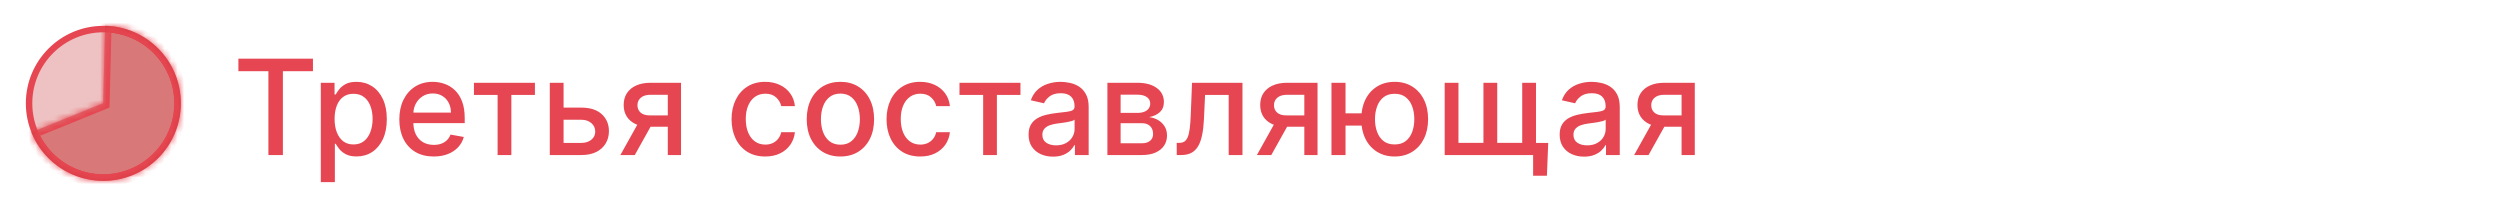
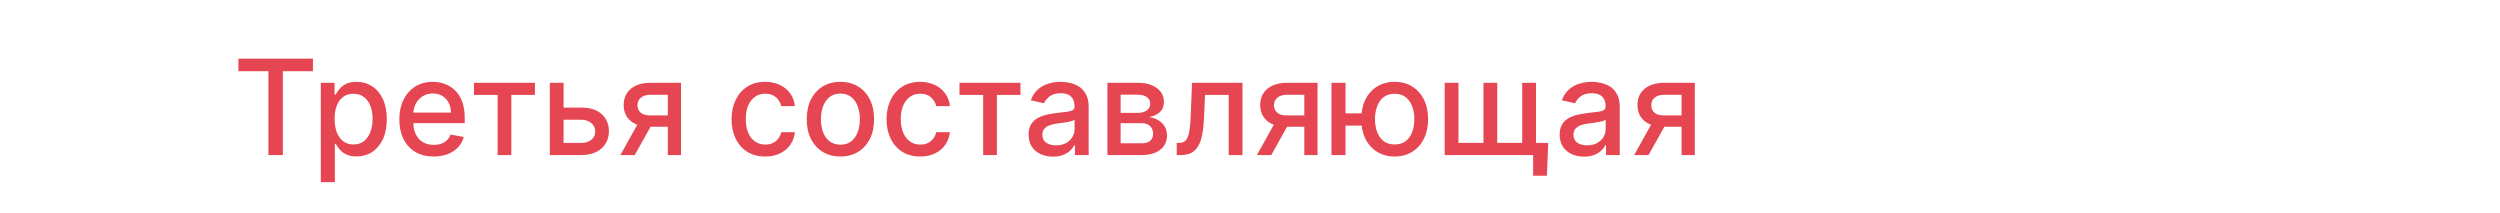
<svg xmlns="http://www.w3.org/2000/svg" width="387" height="33" viewBox="0 0 387 33" fill="none">
-   <circle cx="16" cy="16" r="11.5" fill="#C43030" fill-opacity="0.29" stroke="#E64651" />
  <mask id="path-2-inside-1_2_889" fill="white">
-     <path d="M4.853 20.488C5.668 22.493 7.01 24.24 8.736 25.544C10.463 26.849 12.51 27.662 14.661 27.898C16.812 28.135 18.987 27.785 20.956 26.886C22.924 25.987 24.613 24.572 25.843 22.792C27.073 21.011 27.799 18.931 27.943 16.772C28.088 14.613 27.646 12.455 26.664 10.527C25.683 8.598 24.198 6.971 22.367 5.817C20.536 4.664 18.427 4.027 16.264 3.974L15.97 15.97L4.853 20.488Z" />
-   </mask>
-   <path d="M4.853 20.488C5.668 22.493 7.01 24.24 8.736 25.544C10.463 26.849 12.51 27.662 14.661 27.898C16.812 28.135 18.987 27.785 20.956 26.886C22.924 25.987 24.613 24.572 25.843 22.792C27.073 21.011 27.799 18.931 27.943 16.772C28.088 14.613 27.646 12.455 26.664 10.527C25.683 8.598 24.198 6.971 22.367 5.817C20.536 4.664 18.427 4.027 16.264 3.974L15.97 15.97L4.853 20.488Z" fill="#C43030" fill-opacity="0.29" />
-   <path d="M4.853 20.488C5.668 22.493 7.01 24.24 8.736 25.544C10.463 26.849 12.51 27.662 14.661 27.898C16.812 28.135 18.987 27.785 20.956 26.886C22.924 25.987 24.613 24.572 25.843 22.792C27.073 21.011 27.799 18.931 27.943 16.772C28.088 14.613 27.646 12.455 26.664 10.527C25.683 8.598 24.198 6.971 22.367 5.817C20.536 4.664 18.427 4.027 16.264 3.974L15.97 15.97L4.853 20.488Z" fill="#C43030" fill-opacity="0.29" />
-   <path d="M4.853 20.488C5.668 22.493 7.01 24.24 8.736 25.544C10.463 26.849 12.51 27.662 14.661 27.898C16.812 28.135 18.987 27.785 20.956 26.886C22.924 25.987 24.613 24.572 25.843 22.792C27.073 21.011 27.799 18.931 27.943 16.772C28.088 14.613 27.646 12.455 26.664 10.527C25.683 8.598 24.198 6.971 22.367 5.817C20.536 4.664 18.427 4.027 16.264 3.974L15.97 15.97L4.853 20.488Z" stroke="#E64651" stroke-width="2" mask="url(#path-2-inside-1_2_889)" />
+     </mask>
  <path d="M36.903 11.022V9.085H48.446V11.022H43.792V24H41.549V11.022H36.903ZM49.66 28.195V12.814H51.787V14.627H51.969C52.095 14.394 52.277 14.125 52.515 13.819C52.753 13.513 53.083 13.246 53.506 13.018C53.928 12.785 54.486 12.668 55.181 12.668C56.084 12.668 56.889 12.896 57.598 13.353C58.307 13.809 58.863 14.467 59.266 15.326C59.674 16.186 59.878 17.22 59.878 18.429C59.878 19.638 59.676 20.674 59.273 21.538C58.87 22.398 58.317 23.061 57.613 23.527C56.909 23.988 56.105 24.218 55.202 24.218C54.523 24.218 53.967 24.104 53.535 23.876C53.107 23.648 52.772 23.381 52.53 23.075C52.287 22.769 52.1 22.497 51.969 22.259H51.838V28.195H49.66ZM51.794 18.407C51.794 19.194 51.908 19.883 52.136 20.475C52.365 21.067 52.695 21.531 53.127 21.866C53.559 22.196 54.088 22.361 54.715 22.361C55.365 22.361 55.909 22.189 56.346 21.844C56.783 21.495 57.113 21.021 57.336 20.424C57.564 19.827 57.678 19.155 57.678 18.407C57.678 17.669 57.567 17.006 57.343 16.419C57.125 15.831 56.795 15.368 56.353 15.028C55.916 14.688 55.37 14.518 54.715 14.518C54.083 14.518 53.549 14.681 53.112 15.006C52.68 15.331 52.352 15.785 52.129 16.368C51.906 16.95 51.794 17.63 51.794 18.407ZM67.139 24.226C66.037 24.226 65.087 23.99 64.291 23.519C63.5 23.044 62.888 22.376 62.456 21.517C62.029 20.652 61.815 19.64 61.815 18.48C61.815 17.334 62.029 16.324 62.456 15.45C62.888 14.576 63.49 13.894 64.262 13.404C65.039 12.913 65.947 12.668 66.986 12.668C67.617 12.668 68.229 12.773 68.821 12.981C69.413 13.19 69.945 13.518 70.416 13.965C70.887 14.411 71.258 14.991 71.53 15.705C71.802 16.414 71.938 17.276 71.938 18.29V19.062H63.046V17.431H69.804C69.804 16.858 69.688 16.351 69.454 15.909C69.221 15.462 68.894 15.11 68.471 14.853C68.054 14.596 67.563 14.467 67 14.467C66.388 14.467 65.854 14.618 65.398 14.919C64.947 15.215 64.597 15.603 64.349 16.084C64.107 16.56 63.985 17.077 63.985 17.635V18.91C63.985 19.657 64.116 20.293 64.379 20.817C64.645 21.342 65.017 21.742 65.493 22.019C65.969 22.291 66.524 22.427 67.16 22.427C67.573 22.427 67.949 22.369 68.289 22.252C68.629 22.131 68.923 21.951 69.17 21.713C69.418 21.475 69.607 21.182 69.739 20.832L71.799 21.203C71.634 21.81 71.338 22.342 70.911 22.798C70.489 23.25 69.957 23.602 69.316 23.854C68.68 24.102 67.954 24.226 67.139 24.226ZM73.367 14.693V12.814H82.805V14.693H79.157V24H77.03V14.693H73.367ZM86.747 16.659H89.995C91.364 16.659 92.418 16.999 93.156 17.679C93.894 18.358 94.263 19.235 94.263 20.308C94.263 21.007 94.098 21.636 93.767 22.194C93.437 22.752 92.954 23.194 92.318 23.519C91.682 23.84 90.908 24 89.995 24H85.108V12.814H87.242V22.121H89.995C90.621 22.121 91.136 21.958 91.539 21.633C91.942 21.303 92.143 20.883 92.143 20.373C92.143 19.834 91.942 19.395 91.539 19.055C91.136 18.71 90.621 18.538 89.995 18.538H86.747V16.659ZM103.375 24V14.671H100.695C100.059 14.671 99.564 14.819 99.209 15.115C98.855 15.411 98.678 15.8 98.678 16.28C98.678 16.756 98.84 17.14 99.166 17.431C99.496 17.718 99.957 17.861 100.549 17.861H104.009V19.623H100.549C99.724 19.623 99.01 19.487 98.408 19.215C97.811 18.939 97.35 18.548 97.025 18.043C96.704 17.538 96.544 16.941 96.544 16.251C96.544 15.547 96.709 14.94 97.039 14.431C97.374 13.916 97.852 13.518 98.474 13.236C99.1 12.955 99.841 12.814 100.695 12.814H105.421V24H103.375ZM96.034 24L99.188 18.349H101.416L98.263 24H96.034ZM118.459 24.226C117.376 24.226 116.444 23.981 115.663 23.49C114.886 22.995 114.289 22.313 113.871 21.444C113.454 20.575 113.245 19.579 113.245 18.458C113.245 17.322 113.458 16.319 113.886 15.45C114.313 14.576 114.915 13.894 115.692 13.404C116.469 12.913 117.384 12.668 118.437 12.668C119.287 12.668 120.044 12.826 120.709 13.142C121.375 13.452 121.911 13.889 122.319 14.453C122.732 15.016 122.977 15.674 123.054 16.426H120.935C120.819 15.902 120.552 15.45 120.134 15.072C119.721 14.693 119.168 14.504 118.474 14.504C117.867 14.504 117.335 14.664 116.879 14.984C116.427 15.3 116.075 15.751 115.823 16.339C115.57 16.921 115.444 17.611 115.444 18.407C115.444 19.223 115.568 19.927 115.816 20.519C116.063 21.111 116.413 21.57 116.864 21.895C117.321 22.221 117.857 22.383 118.474 22.383C118.886 22.383 119.26 22.308 119.595 22.157C119.935 22.002 120.219 21.781 120.447 21.495C120.68 21.208 120.843 20.864 120.935 20.461H123.054C122.977 21.184 122.741 21.83 122.348 22.398C121.955 22.966 121.428 23.413 120.768 23.738C120.112 24.063 119.343 24.226 118.459 24.226ZM130.095 24.226C129.046 24.226 128.131 23.985 127.349 23.505C126.568 23.024 125.961 22.352 125.529 21.488C125.097 20.623 124.881 19.613 124.881 18.458C124.881 17.298 125.097 16.283 125.529 15.414C125.961 14.545 126.568 13.87 127.349 13.389C128.131 12.909 129.046 12.668 130.095 12.668C131.144 12.668 132.059 12.909 132.84 13.389C133.622 13.87 134.229 14.545 134.661 15.414C135.093 16.283 135.309 17.298 135.309 18.458C135.309 19.613 135.093 20.623 134.661 21.488C134.229 22.352 133.622 23.024 132.84 23.505C132.059 23.985 131.144 24.226 130.095 24.226ZM130.102 22.398C130.782 22.398 131.345 22.218 131.792 21.859C132.238 21.5 132.569 21.021 132.782 20.424C133.001 19.827 133.11 19.169 133.11 18.451C133.11 17.737 133.001 17.081 132.782 16.484C132.569 15.882 132.238 15.399 131.792 15.035C131.345 14.671 130.782 14.489 130.102 14.489C129.418 14.489 128.85 14.671 128.398 15.035C127.951 15.399 127.619 15.882 127.4 16.484C127.187 17.081 127.08 17.737 127.08 18.451C127.08 19.169 127.187 19.827 127.4 20.424C127.619 21.021 127.951 21.5 128.398 21.859C128.85 22.218 129.418 22.398 130.102 22.398ZM142.452 24.226C141.369 24.226 140.437 23.981 139.655 23.49C138.878 22.995 138.281 22.313 137.864 21.444C137.446 20.575 137.237 19.579 137.237 18.458C137.237 17.322 137.451 16.319 137.878 15.45C138.305 14.576 138.907 13.894 139.684 13.404C140.461 12.913 141.376 12.668 142.43 12.668C143.279 12.668 144.037 12.826 144.702 13.142C145.367 13.452 145.904 13.889 146.311 14.453C146.724 15.016 146.969 15.674 147.047 16.426H144.928C144.811 15.902 144.544 15.45 144.127 15.072C143.714 14.693 143.16 14.504 142.466 14.504C141.859 14.504 141.328 14.664 140.871 14.984C140.42 15.3 140.068 15.751 139.815 16.339C139.563 16.921 139.437 17.611 139.437 18.407C139.437 19.223 139.56 19.927 139.808 20.519C140.056 21.111 140.405 21.57 140.857 21.895C141.313 22.221 141.85 22.383 142.466 22.383C142.879 22.383 143.253 22.308 143.588 22.157C143.928 22.002 144.212 21.781 144.44 21.495C144.673 21.208 144.835 20.864 144.928 20.461H147.047C146.969 21.184 146.734 21.83 146.341 22.398C145.947 22.966 145.421 23.413 144.76 23.738C144.105 24.063 143.335 24.226 142.452 24.226ZM148.529 14.693V12.814H157.967V14.693H154.319V24H152.192V14.693H148.529ZM163.005 24.248C162.296 24.248 161.655 24.116 161.082 23.854C160.509 23.587 160.056 23.201 159.721 22.696C159.39 22.192 159.225 21.573 159.225 20.839C159.225 20.208 159.347 19.689 159.589 19.281C159.832 18.873 160.16 18.55 160.573 18.312C160.985 18.074 161.446 17.895 161.956 17.773C162.466 17.652 162.986 17.56 163.515 17.497C164.185 17.419 164.729 17.356 165.146 17.307C165.564 17.254 165.867 17.169 166.056 17.052C166.246 16.936 166.34 16.747 166.34 16.484V16.433C166.34 15.797 166.161 15.305 165.801 14.955C165.447 14.605 164.918 14.431 164.214 14.431C163.481 14.431 162.903 14.593 162.481 14.919C162.063 15.239 161.774 15.596 161.614 15.989L159.568 15.523C159.81 14.843 160.165 14.295 160.631 13.877C161.102 13.455 161.643 13.149 162.255 12.96C162.867 12.765 163.51 12.668 164.185 12.668C164.631 12.668 165.105 12.722 165.605 12.829C166.11 12.93 166.581 13.12 167.018 13.396C167.459 13.673 167.821 14.069 168.103 14.584C168.384 15.093 168.525 15.756 168.525 16.572V24H166.399V22.471H166.311C166.17 22.752 165.959 23.029 165.678 23.301C165.396 23.573 165.034 23.799 164.593 23.978C164.151 24.158 163.622 24.248 163.005 24.248ZM163.478 22.5C164.08 22.5 164.595 22.381 165.022 22.143C165.454 21.905 165.782 21.594 166.005 21.211C166.234 20.822 166.348 20.407 166.348 19.965V18.523C166.27 18.601 166.119 18.674 165.896 18.742C165.678 18.805 165.428 18.861 165.146 18.91C164.864 18.953 164.59 18.994 164.323 19.033C164.056 19.067 163.833 19.096 163.653 19.121C163.231 19.174 162.845 19.264 162.495 19.39C162.15 19.516 161.874 19.698 161.665 19.936C161.461 20.169 161.359 20.48 161.359 20.869C161.359 21.407 161.558 21.815 161.956 22.092C162.354 22.364 162.862 22.5 163.478 22.5ZM171.425 24V12.814H176.064C177.327 12.814 178.327 13.083 179.065 13.622C179.803 14.156 180.172 14.882 180.172 15.8C180.172 16.455 179.963 16.975 179.546 17.358C179.128 17.742 178.575 17.999 177.885 18.13C178.385 18.189 178.844 18.339 179.262 18.582C179.679 18.82 180.014 19.14 180.267 19.543C180.524 19.946 180.653 20.427 180.653 20.985C180.653 21.577 180.5 22.102 180.194 22.558C179.888 23.01 179.444 23.364 178.861 23.621C178.283 23.874 177.587 24 176.771 24H171.425ZM173.472 22.179H176.771C177.31 22.179 177.732 22.051 178.038 21.793C178.344 21.536 178.497 21.186 178.497 20.745C178.497 20.225 178.344 19.817 178.038 19.521C177.732 19.22 177.31 19.07 176.771 19.07H173.472V22.179ZM173.472 17.475H176.086C176.494 17.475 176.844 17.416 177.135 17.3C177.431 17.183 177.657 17.018 177.812 16.805C177.973 16.586 178.053 16.329 178.053 16.033C178.053 15.601 177.875 15.263 177.521 15.021C177.167 14.778 176.681 14.656 176.064 14.656H173.472V17.475ZM182.16 24L182.153 22.114H182.553C182.864 22.114 183.124 22.048 183.333 21.917C183.546 21.781 183.721 21.553 183.857 21.233C183.993 20.912 184.097 20.47 184.17 19.907C184.243 19.339 184.296 18.625 184.33 17.766L184.527 12.814H192.334V24H190.2V14.693H186.544L186.369 18.494C186.326 19.417 186.231 20.223 186.085 20.912C185.945 21.602 185.738 22.177 185.466 22.638C185.194 23.095 184.845 23.437 184.418 23.665C183.99 23.888 183.471 24 182.859 24H182.16ZM201.909 24V14.671H199.229C198.593 14.671 198.097 14.819 197.743 15.115C197.389 15.411 197.211 15.8 197.211 16.28C197.211 16.756 197.374 17.14 197.699 17.431C198.029 17.718 198.491 17.861 199.083 17.861H202.542V19.623H199.083C198.258 19.623 197.544 19.487 196.942 19.215C196.345 18.939 195.883 18.548 195.558 18.043C195.238 17.538 195.078 16.941 195.078 16.251C195.078 15.547 195.243 14.94 195.573 14.431C195.908 13.916 196.386 13.518 197.007 13.236C197.634 12.955 198.374 12.814 199.229 12.814H203.955V24H201.909ZM194.568 24L197.721 18.349H199.95L196.796 24H194.568ZM212.483 17.548V19.441H206.519V17.548H212.483ZM208.288 12.814V24H206.111V12.814H208.288ZM215.891 24.226C214.852 24.226 213.944 23.983 213.168 23.497C212.391 23.012 211.789 22.337 211.361 21.473C210.934 20.604 210.721 19.596 210.721 18.451C210.721 17.295 210.934 16.285 211.361 15.421C211.789 14.552 212.391 13.877 213.168 13.396C213.944 12.911 214.852 12.668 215.891 12.668C216.935 12.668 217.843 12.911 218.615 13.396C219.392 13.877 219.994 14.552 220.421 15.421C220.853 16.285 221.069 17.295 221.069 18.451C221.069 19.596 220.853 20.604 220.421 21.473C219.994 22.337 219.392 23.012 218.615 23.497C217.843 23.983 216.935 24.226 215.891 24.226ZM215.891 22.361C216.595 22.361 217.171 22.184 217.617 21.83C218.069 21.471 218.401 20.995 218.615 20.402C218.829 19.81 218.935 19.16 218.935 18.451C218.935 17.737 218.829 17.084 218.615 16.492C218.401 15.895 218.069 15.416 217.617 15.057C217.171 14.698 216.595 14.518 215.891 14.518C215.192 14.518 214.617 14.698 214.165 15.057C213.714 15.416 213.381 15.895 213.168 16.492C212.954 17.084 212.847 17.737 212.847 18.451C212.847 19.16 212.954 19.81 213.168 20.402C213.381 20.995 213.714 21.471 214.165 21.83C214.617 22.184 215.192 22.361 215.891 22.361ZM239.665 22.121L239.461 27.204H237.328V24H235.937V22.121H239.665ZM223.636 12.814H225.77V22.114H229.637V12.814H231.771V22.114H235.638V12.814H237.772V24H223.636V12.814ZM245.216 24.248C244.508 24.248 243.867 24.116 243.294 23.854C242.721 23.587 242.267 23.201 241.932 22.696C241.602 22.192 241.437 21.573 241.437 20.839C241.437 20.208 241.558 19.689 241.801 19.281C242.044 18.873 242.371 18.55 242.784 18.312C243.197 18.074 243.658 17.895 244.168 17.773C244.678 17.652 245.197 17.56 245.726 17.497C246.396 17.419 246.94 17.356 247.358 17.307C247.775 17.254 248.079 17.169 248.268 17.052C248.457 16.936 248.552 16.747 248.552 16.484V16.433C248.552 15.797 248.372 15.305 248.013 14.955C247.659 14.605 247.129 14.431 246.425 14.431C245.692 14.431 245.115 14.593 244.692 14.919C244.275 15.239 243.986 15.596 243.825 15.989L241.779 15.523C242.022 14.843 242.376 14.295 242.842 13.877C243.313 13.455 243.855 13.149 244.466 12.96C245.078 12.765 245.721 12.668 246.396 12.668C246.843 12.668 247.316 12.722 247.816 12.829C248.321 12.93 248.792 13.12 249.229 13.396C249.671 13.673 250.033 14.069 250.314 14.584C250.596 15.093 250.737 15.756 250.737 16.572V24H248.61V22.471H248.523C248.382 22.752 248.171 23.029 247.889 23.301C247.608 23.573 247.246 23.799 246.804 23.978C246.362 24.158 245.833 24.248 245.216 24.248ZM245.69 22.5C246.292 22.5 246.807 22.381 247.234 22.143C247.666 21.905 247.994 21.594 248.217 21.211C248.445 20.822 248.559 20.407 248.559 19.965V18.523C248.482 18.601 248.331 18.674 248.108 18.742C247.889 18.805 247.639 18.861 247.358 18.91C247.076 18.953 246.802 18.994 246.535 19.033C246.268 19.067 246.044 19.096 245.865 19.121C245.442 19.174 245.056 19.264 244.707 19.39C244.362 19.516 244.085 19.698 243.876 19.936C243.673 20.169 243.571 20.48 243.571 20.869C243.571 21.407 243.77 21.815 244.168 22.092C244.566 22.364 245.073 22.5 245.69 22.5ZM260.308 24V14.671H257.628C256.992 14.671 256.497 14.819 256.142 15.115C255.788 15.411 255.611 15.8 255.611 16.28C255.611 16.756 255.773 17.14 256.098 17.431C256.429 17.718 256.89 17.861 257.482 17.861H260.941V19.623H257.482C256.657 19.623 255.943 19.487 255.341 19.215C254.744 18.939 254.283 18.548 253.957 18.043C253.637 17.538 253.477 16.941 253.477 16.251C253.477 15.547 253.642 14.94 253.972 14.431C254.307 13.916 254.785 13.518 255.407 13.236C256.033 12.955 256.773 12.814 257.628 12.814H262.354V24H260.308ZM252.967 24L256.12 18.349H258.349L255.195 24H252.967Z" fill="#E64651" />
</svg>